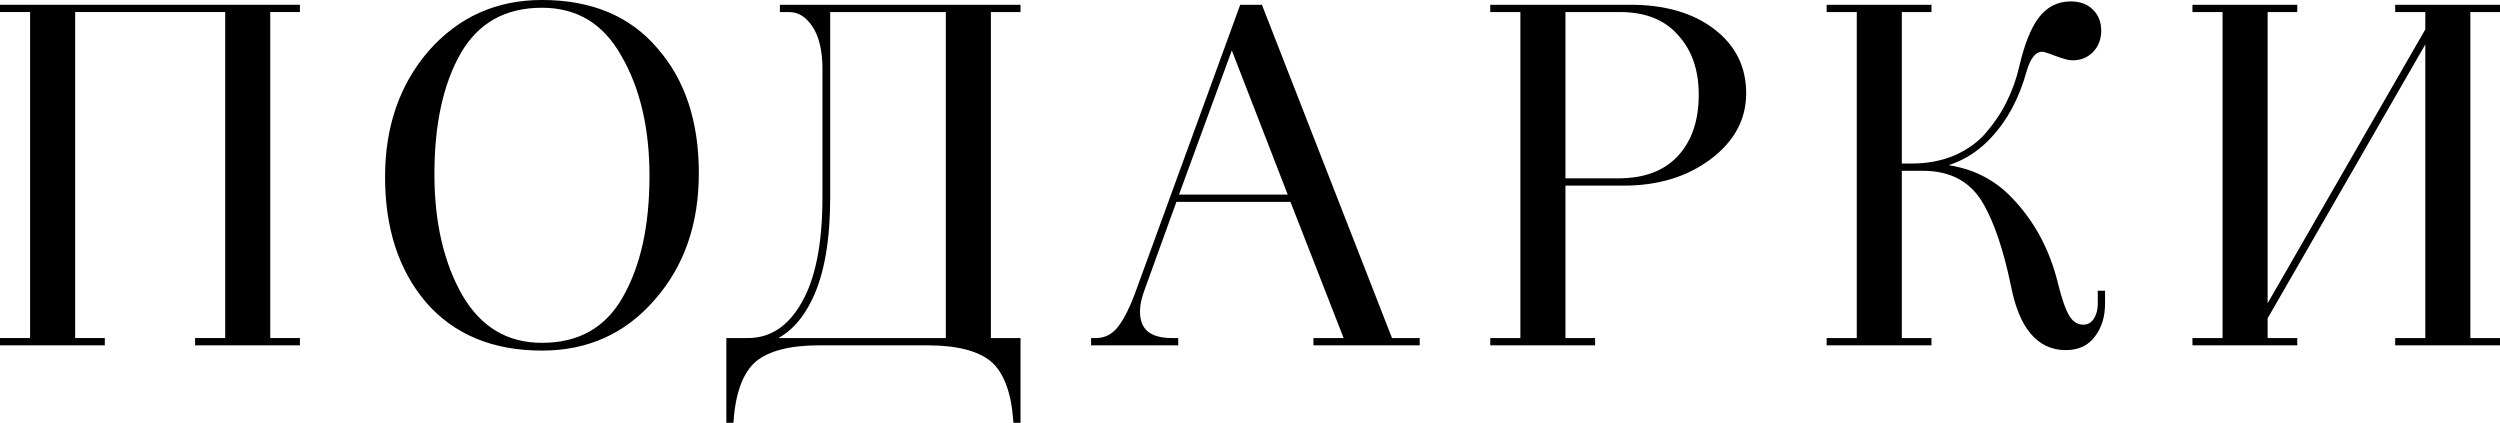
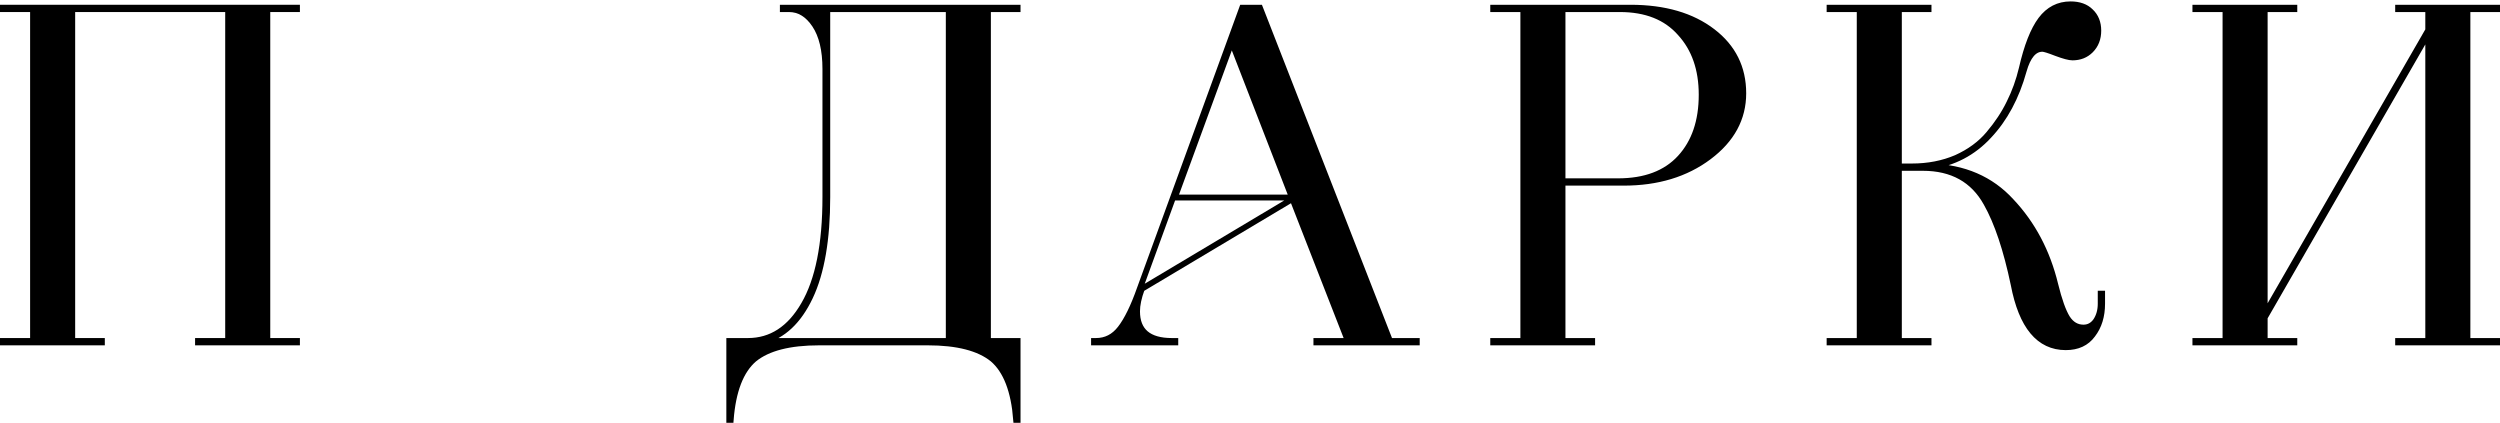
<svg xmlns="http://www.w3.org/2000/svg" viewBox="0 0 120.251 20.337" fill="none">
  <path d="M14.285 0.37V0.439H12.859V16.401H14.285V16.47H9.524V16.401H10.973V0.439H3.475V16.401H4.901V16.47H0.14V16.401H1.589V0.439H0.14V0.37H14.285Z" fill="black" />
-   <path d="M26.068 0.14C28.414 0.14 30.231 0.899 31.519 2.417C32.822 3.905 33.474 5.875 33.474 8.328C33.474 10.751 32.776 12.752 31.381 14.331C30.001 15.926 28.23 16.723 26.068 16.723C23.737 16.723 21.912 15.964 20.594 14.446C19.306 12.928 18.662 10.95 18.662 8.512C18.662 6.12 19.352 4.127 20.732 2.532C22.142 0.938 23.921 0.14 26.068 0.14ZM26.068 0.232C24.258 0.232 22.917 0.984 22.043 2.486C21.184 3.989 20.755 5.952 20.755 8.374C20.755 10.705 21.207 12.668 22.112 14.262C23.032 15.842 24.35 16.631 26.068 16.631C27.877 16.631 29.211 15.88 30.07 14.377C30.944 12.859 31.381 10.889 31.381 8.466C31.381 6.136 30.921 4.181 30.001 2.601C29.111 1.022 27.8 0.232 26.068 0.232Z" fill="black" />
  <path d="M48.947 0.37V0.439H47.521V16.401H48.947V20.196H48.878C48.771 18.801 48.395 17.827 47.751 17.275C47.092 16.739 46.049 16.47 44.623 16.47H39.402C37.976 16.47 36.933 16.739 36.274 17.275C35.63 17.827 35.254 18.801 35.147 20.196H35.078V16.401H35.975C37.094 16.401 37.991 15.819 38.666 14.653C39.356 13.473 39.701 11.748 39.701 9.478V3.314C39.701 2.41 39.532 1.704 39.195 1.198C38.858 0.692 38.444 0.439 37.953 0.439H37.654V0.37H48.947ZM45.635 0.439H39.793V9.478C39.793 11.518 39.517 13.12 38.965 14.285C38.413 15.451 37.662 16.156 36.711 16.401H45.635V0.439Z" fill="black" />
  <path d="M66.86 16.401H68.148V16.47H63.318V16.401H64.835L62.168 9.57H56.487L54.922 13.894C54.769 14.308 54.693 14.669 54.693 14.975C54.693 15.926 55.252 16.401 56.371 16.401H56.533V16.47H52.622V16.401H52.715C53.19 16.401 53.581 16.202 53.888 15.803C54.21 15.389 54.524 14.745 54.831 13.871L59.753 0.37H60.603L66.86 16.401ZM56.51 9.501H62.145L59.247 2.026L56.51 9.501Z" fill="black" />
  <path d="M71.823 0.439V0.37H78.424C80.065 0.37 81.384 0.754 82.38 1.52C83.361 2.272 83.852 3.261 83.852 4.487C83.852 5.699 83.3 6.718 82.196 7.546C81.092 8.374 79.727 8.788 78.102 8.788H75.158V16.401H76.584V16.47H71.823V16.401H73.272V0.439H71.823ZM75.158 0.439V8.719H77.826C79.129 8.719 80.126 8.344 80.816 7.592C81.506 6.841 81.851 5.829 81.851 4.556C81.851 3.33 81.506 2.341 80.816 1.589C80.141 0.823 79.175 0.439 77.918 0.439H75.158Z" fill="black" />
  <path d="M91.338 0.439V8.006H91.959C92.741 8.006 93.454 7.868 94.098 7.592C94.742 7.301 95.263 6.918 95.662 6.442C96.076 5.952 96.406 5.453 96.651 4.947C96.912 4.426 97.111 3.874 97.249 3.291C97.494 2.218 97.801 1.436 98.169 0.945C98.537 0.455 99.012 0.209 99.595 0.209C100.009 0.209 100.331 0.324 100.561 0.554C100.806 0.784 100.929 1.091 100.929 1.474C100.929 1.858 100.806 2.172 100.561 2.417C100.331 2.647 100.04 2.762 99.687 2.762C99.534 2.762 99.273 2.693 98.905 2.555C98.552 2.417 98.33 2.348 98.238 2.348C97.84 2.348 97.54 2.701 97.341 3.406C96.988 4.679 96.429 5.722 95.662 6.534C94.911 7.347 93.976 7.838 92.856 8.006C94.466 8.052 95.762 8.612 96.743 9.685C97.77 10.774 98.476 12.108 98.859 13.687C99.043 14.439 99.235 14.975 99.434 15.297C99.633 15.604 99.894 15.757 100.216 15.757C100.461 15.757 100.661 15.65 100.814 15.435C100.967 15.205 101.044 14.929 101.044 14.607V14.124H101.113V14.607C101.113 15.205 100.96 15.704 100.653 16.102C100.362 16.501 99.932 16.7 99.365 16.7C98.077 16.7 97.242 15.696 96.858 13.687C96.505 12.001 96.068 10.697 95.547 9.777C94.918 8.643 93.899 8.075 92.488 8.075H91.338V16.401H92.764V16.47H88.003V16.401H89.452V0.439H88.003V0.37H92.764V0.439H91.338Z" fill="black" />
  <path d="M120.111 0.37V0.439H118.685V16.401H120.111V16.47H115.35V16.401H116.799V1.612L108.933 15.274V16.401H110.359V16.47H105.598V16.401H107.047V0.439H105.598V0.37H110.359V0.439H108.933V15.113L116.799 1.451V0.439H115.35V0.37H120.111Z" fill="black" />
  <path d="M14.285 0.37V0.439H12.859V16.401H14.285V16.47H9.524V16.401H10.973V0.439H3.475V16.401H4.901V16.47H0.14V16.401H1.589V0.439H0.14V0.37H14.285Z" stroke="black" stroke-width="0.281" />
-   <path d="M26.068 0.14C28.414 0.14 30.231 0.899 31.519 2.417C32.822 3.905 33.474 5.875 33.474 8.328C33.474 10.751 32.776 12.752 31.381 14.331C30.001 15.926 28.23 16.723 26.068 16.723C23.737 16.723 21.912 15.964 20.594 14.446C19.306 12.928 18.662 10.95 18.662 8.512C18.662 6.12 19.352 4.127 20.732 2.532C22.142 0.938 23.921 0.14 26.068 0.14ZM26.068 0.232C24.258 0.232 22.917 0.984 22.043 2.486C21.184 3.989 20.755 5.952 20.755 8.374C20.755 10.705 21.207 12.668 22.112 14.262C23.032 15.842 24.35 16.631 26.068 16.631C27.877 16.631 29.211 15.88 30.07 14.377C30.944 12.859 31.381 10.889 31.381 8.466C31.381 6.136 30.921 4.181 30.001 2.601C29.111 1.022 27.8 0.232 26.068 0.232Z" stroke="black" stroke-width="0.281" />
  <path d="M48.947 0.37V0.439H47.521V16.401H48.947V20.196H48.878C48.771 18.801 48.395 17.827 47.751 17.275C47.092 16.739 46.049 16.47 44.623 16.47H39.402C37.976 16.47 36.933 16.739 36.274 17.275C35.63 17.827 35.254 18.801 35.147 20.196H35.078V16.401H35.975C37.094 16.401 37.991 15.819 38.666 14.653C39.356 13.473 39.701 11.748 39.701 9.478V3.314C39.701 2.41 39.532 1.704 39.195 1.198C38.858 0.692 38.444 0.439 37.953 0.439H37.654V0.37H48.947ZM45.635 0.439H39.793V9.478C39.793 11.518 39.517 13.12 38.965 14.285C38.413 15.451 37.662 16.156 36.711 16.401H45.635V0.439Z" stroke="black" stroke-width="0.281" />
-   <path d="M66.86 16.401H68.148V16.47H63.318V16.401H64.835L62.168 9.57H56.487L54.922 13.894C54.769 14.308 54.693 14.669 54.693 14.975C54.693 15.926 55.252 16.401 56.371 16.401H56.533V16.47H52.622V16.401H52.715C53.19 16.401 53.581 16.202 53.888 15.803C54.21 15.389 54.524 14.745 54.831 13.871L59.753 0.37H60.603L66.86 16.401ZM56.51 9.501H62.145L59.247 2.026L56.51 9.501Z" stroke="black" stroke-width="0.281" />
+   <path d="M66.86 16.401H68.148V16.47H63.318V16.401H64.835L62.168 9.57L54.922 13.894C54.769 14.308 54.693 14.669 54.693 14.975C54.693 15.926 55.252 16.401 56.371 16.401H56.533V16.47H52.622V16.401H52.715C53.19 16.401 53.581 16.202 53.888 15.803C54.21 15.389 54.524 14.745 54.831 13.871L59.753 0.37H60.603L66.86 16.401ZM56.51 9.501H62.145L59.247 2.026L56.51 9.501Z" stroke="black" stroke-width="0.281" />
  <path d="M71.823 0.439V0.37H78.424C80.065 0.37 81.384 0.754 82.38 1.52C83.361 2.272 83.852 3.261 83.852 4.487C83.852 5.699 83.3 6.718 82.196 7.546C81.092 8.374 79.727 8.788 78.102 8.788H75.158V16.401H76.584V16.47H71.823V16.401H73.272V0.439H71.823ZM75.158 0.439V8.719H77.826C79.129 8.719 80.126 8.344 80.816 7.592C81.506 6.841 81.851 5.829 81.851 4.556C81.851 3.33 81.506 2.341 80.816 1.589C80.141 0.823 79.175 0.439 77.918 0.439H75.158Z" stroke="black" stroke-width="0.281" />
  <path d="M91.338 0.439V8.006H91.959C92.741 8.006 93.454 7.868 94.098 7.592C94.742 7.301 95.263 6.918 95.662 6.442C96.076 5.952 96.406 5.453 96.651 4.947C96.912 4.426 97.111 3.874 97.249 3.291C97.494 2.218 97.801 1.436 98.169 0.945C98.537 0.455 99.012 0.209 99.595 0.209C100.009 0.209 100.331 0.324 100.561 0.554C100.806 0.784 100.929 1.091 100.929 1.474C100.929 1.858 100.806 2.172 100.561 2.417C100.331 2.647 100.04 2.762 99.687 2.762C99.534 2.762 99.273 2.693 98.905 2.555C98.552 2.417 98.33 2.348 98.238 2.348C97.84 2.348 97.54 2.701 97.341 3.406C96.988 4.679 96.429 5.722 95.662 6.534C94.911 7.347 93.976 7.838 92.856 8.006C94.466 8.052 95.762 8.612 96.743 9.685C97.77 10.774 98.476 12.108 98.859 13.687C99.043 14.439 99.235 14.975 99.434 15.297C99.633 15.604 99.894 15.757 100.216 15.757C100.461 15.757 100.661 15.65 100.814 15.435C100.967 15.205 101.044 14.929 101.044 14.607V14.124H101.113V14.607C101.113 15.205 100.96 15.704 100.653 16.102C100.362 16.501 99.932 16.7 99.365 16.7C98.077 16.7 97.242 15.696 96.858 13.687C96.505 12.001 96.068 10.697 95.547 9.777C94.918 8.643 93.899 8.075 92.488 8.075H91.338V16.401H92.764V16.47H88.003V16.401H89.452V0.439H88.003V0.37H92.764V0.439H91.338Z" stroke="black" stroke-width="0.281" />
  <path d="M120.111 0.37V0.439H118.685V16.401H120.111V16.47H115.35V16.401H116.799V1.612L108.933 15.274V16.401H110.359V16.47H105.598V16.401H107.047V0.439H105.598V0.37H110.359V0.439H108.933V15.113L116.799 1.451V0.439H115.35V0.37H120.111Z" stroke="black" stroke-width="0.281" />
</svg>